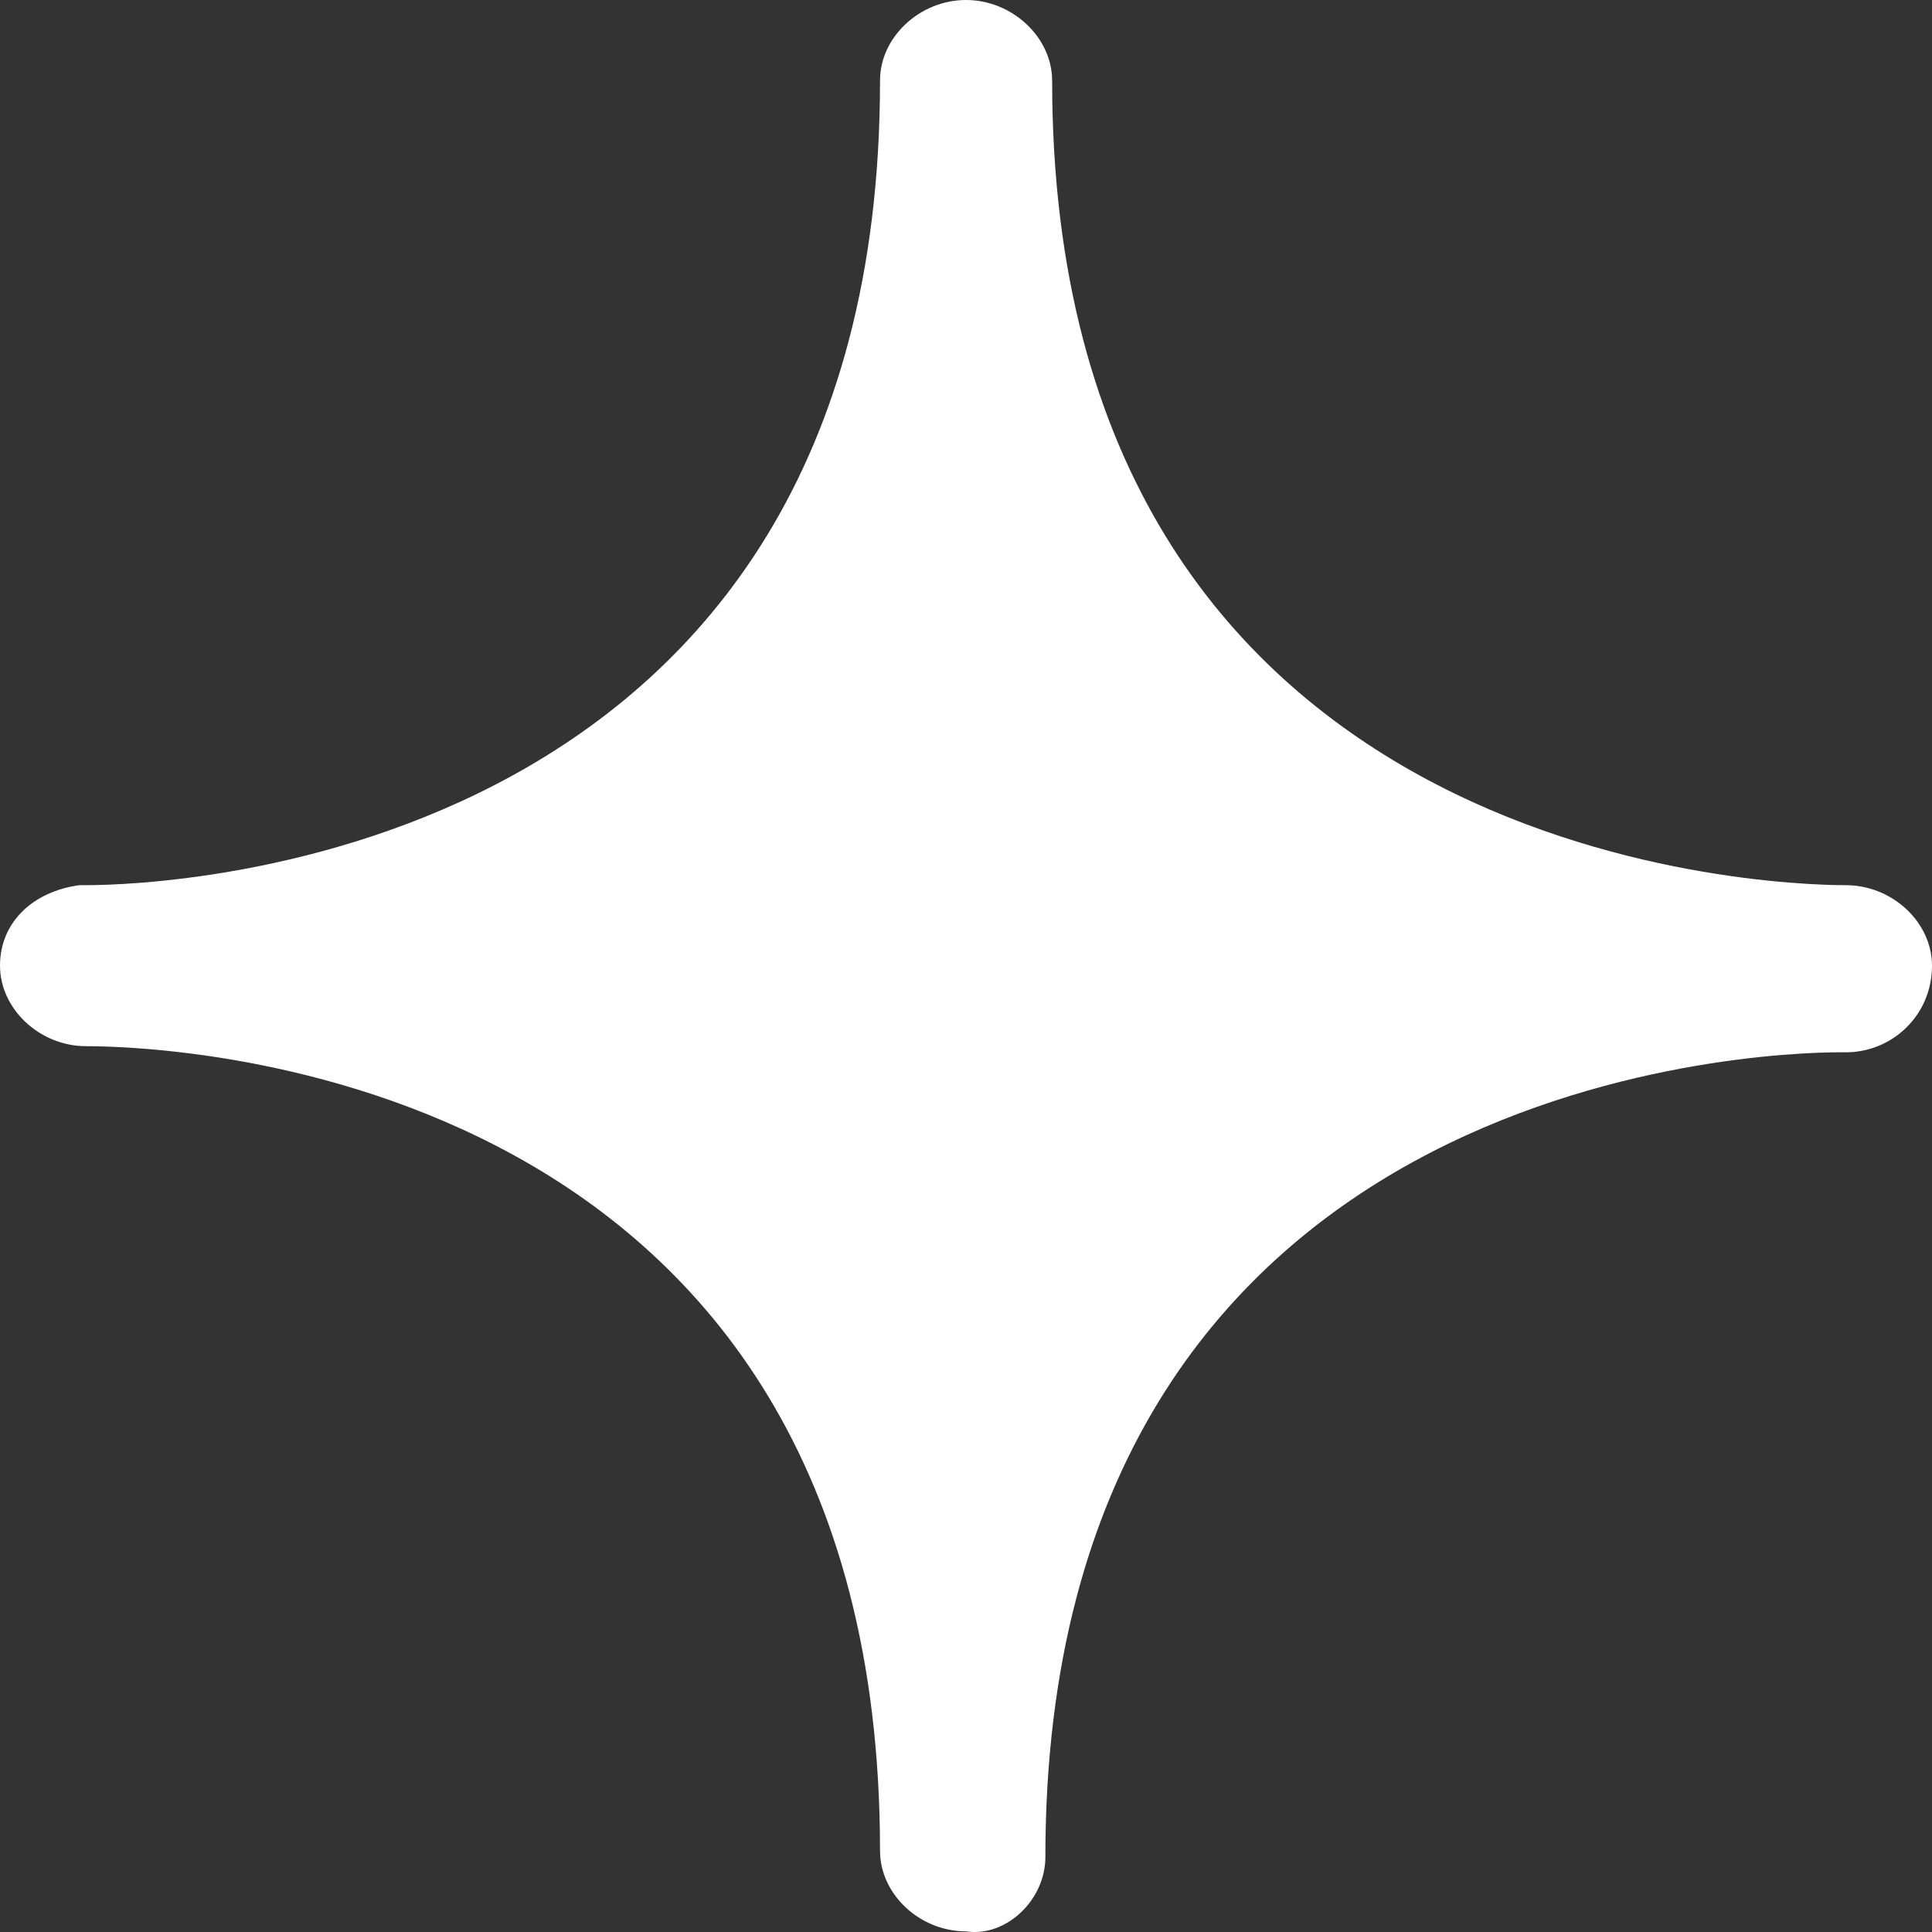
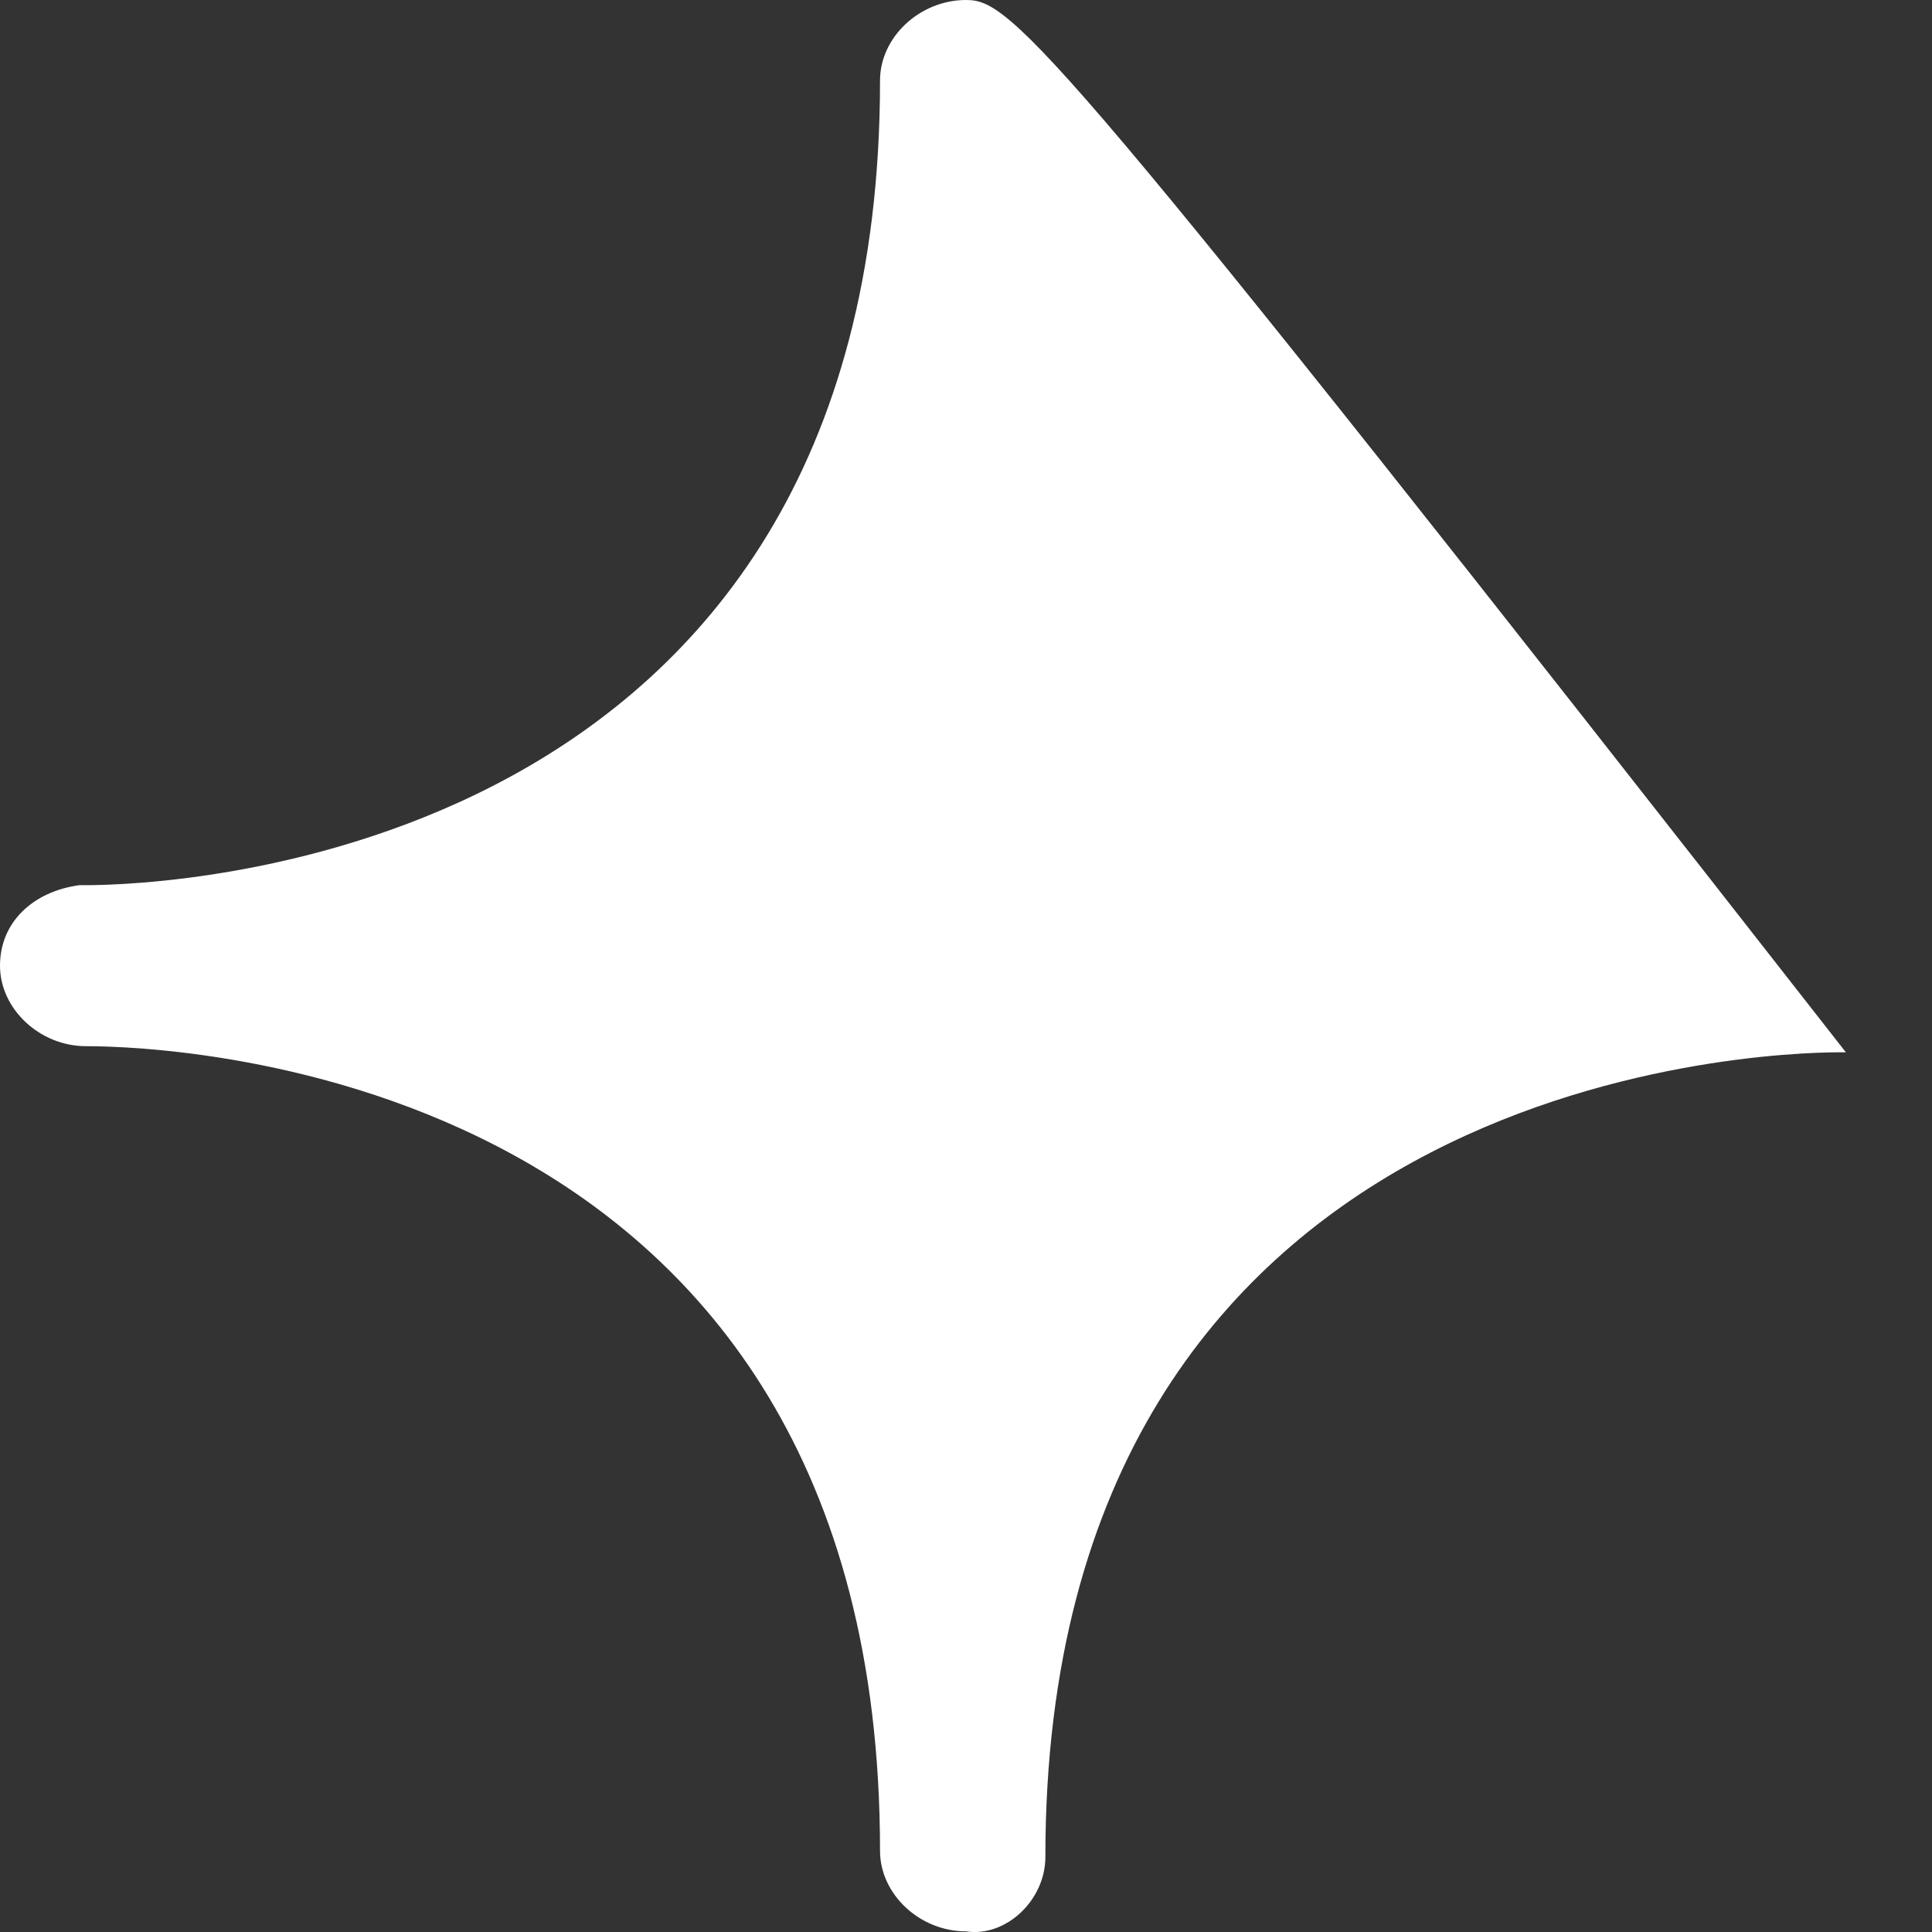
<svg xmlns="http://www.w3.org/2000/svg" width="12" height="12" fill="none">
  <rect width="100%" height="100%" fill="#333333" stroke="none" />
-   <path fill="#fff" d="M11.465 6.536c.288 0 .535-.23.535-.538 0-.27-.247-.5-.535-.5-.492 0-4.93-.154-4.93-4.998C6.534.23 6.286 0 6 0s-.534.23-.534.5c0 4.845-4.439 4.998-4.932 4.998H.493c-.288.039-.493.23-.493.5 0 .269.247.5.534.5.535 0 4.932.153 4.932 4.998 0 .269.246.5.534.5.246.038.493-.192.493-.462 0-4.844 4.438-4.998 4.932-4.998z" />
+   <path fill="#fff" d="M11.465 6.536C6.534.23 6.286 0 6 0s-.534.23-.534.5c0 4.845-4.439 4.998-4.932 4.998H.493c-.288.039-.493.23-.493.5 0 .269.247.5.534.5.535 0 4.932.153 4.932 4.998 0 .269.246.5.534.5.246.038.493-.192.493-.462 0-4.844 4.438-4.998 4.932-4.998z" />
</svg>